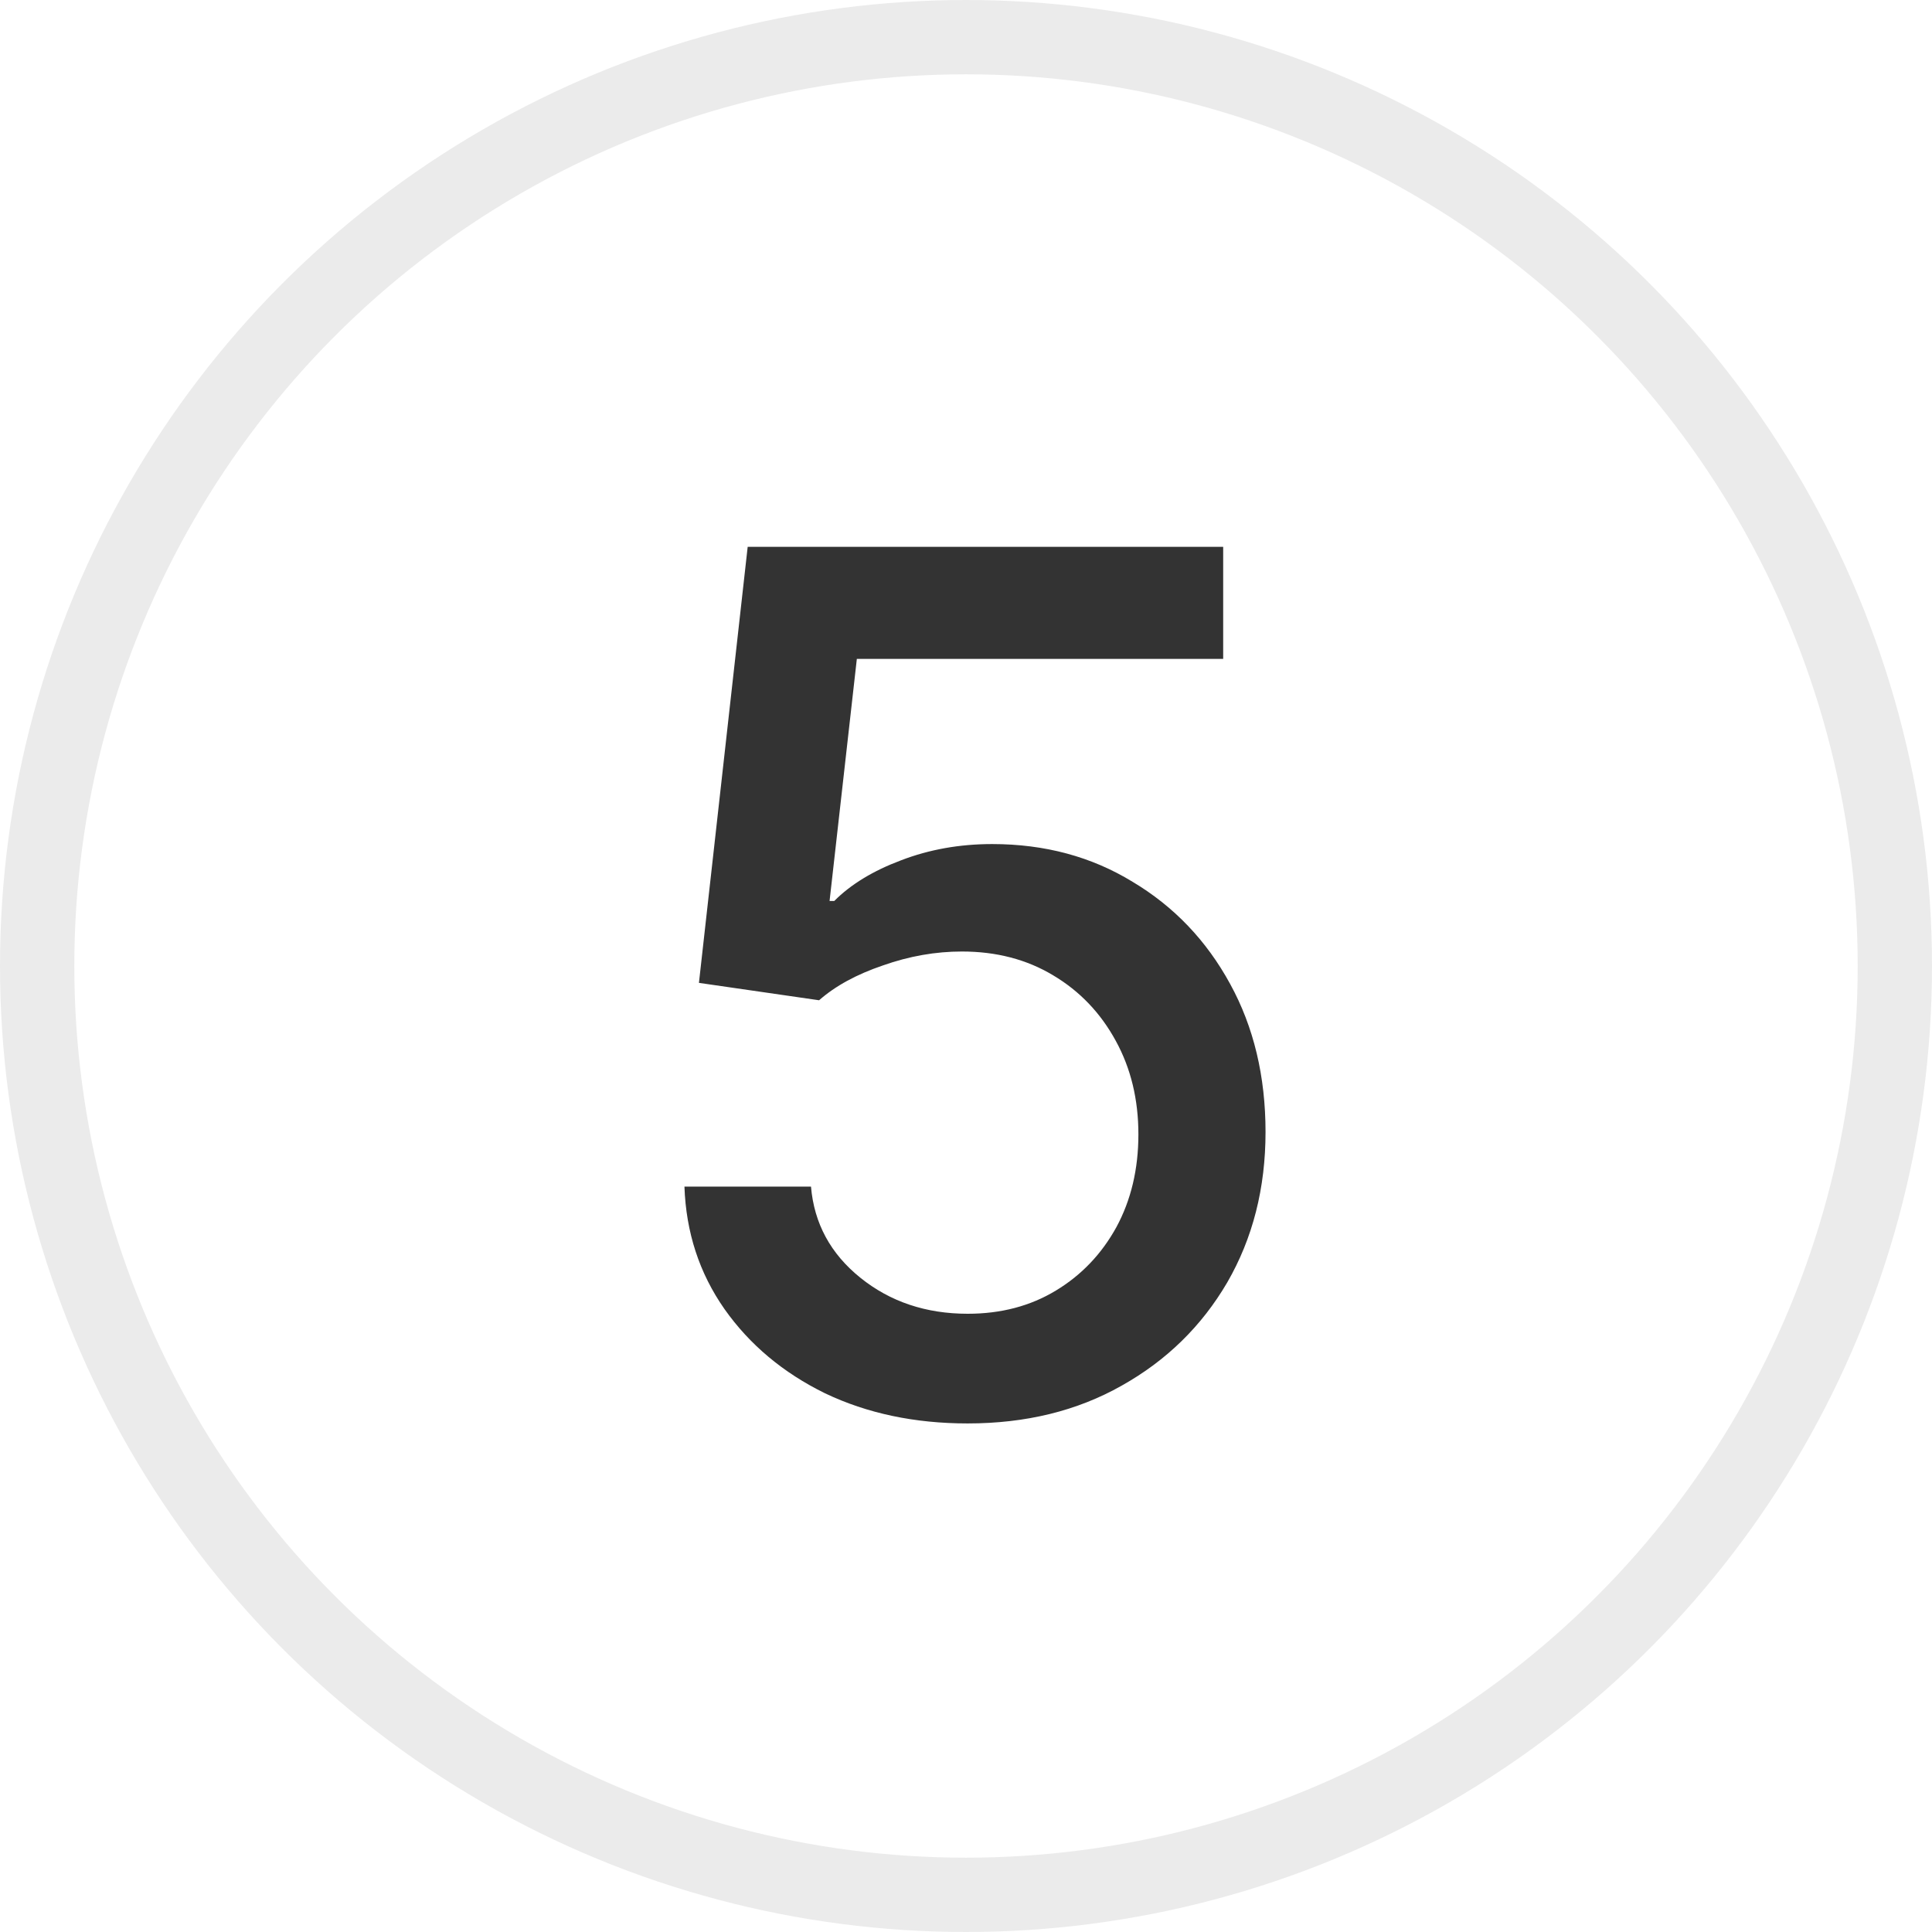
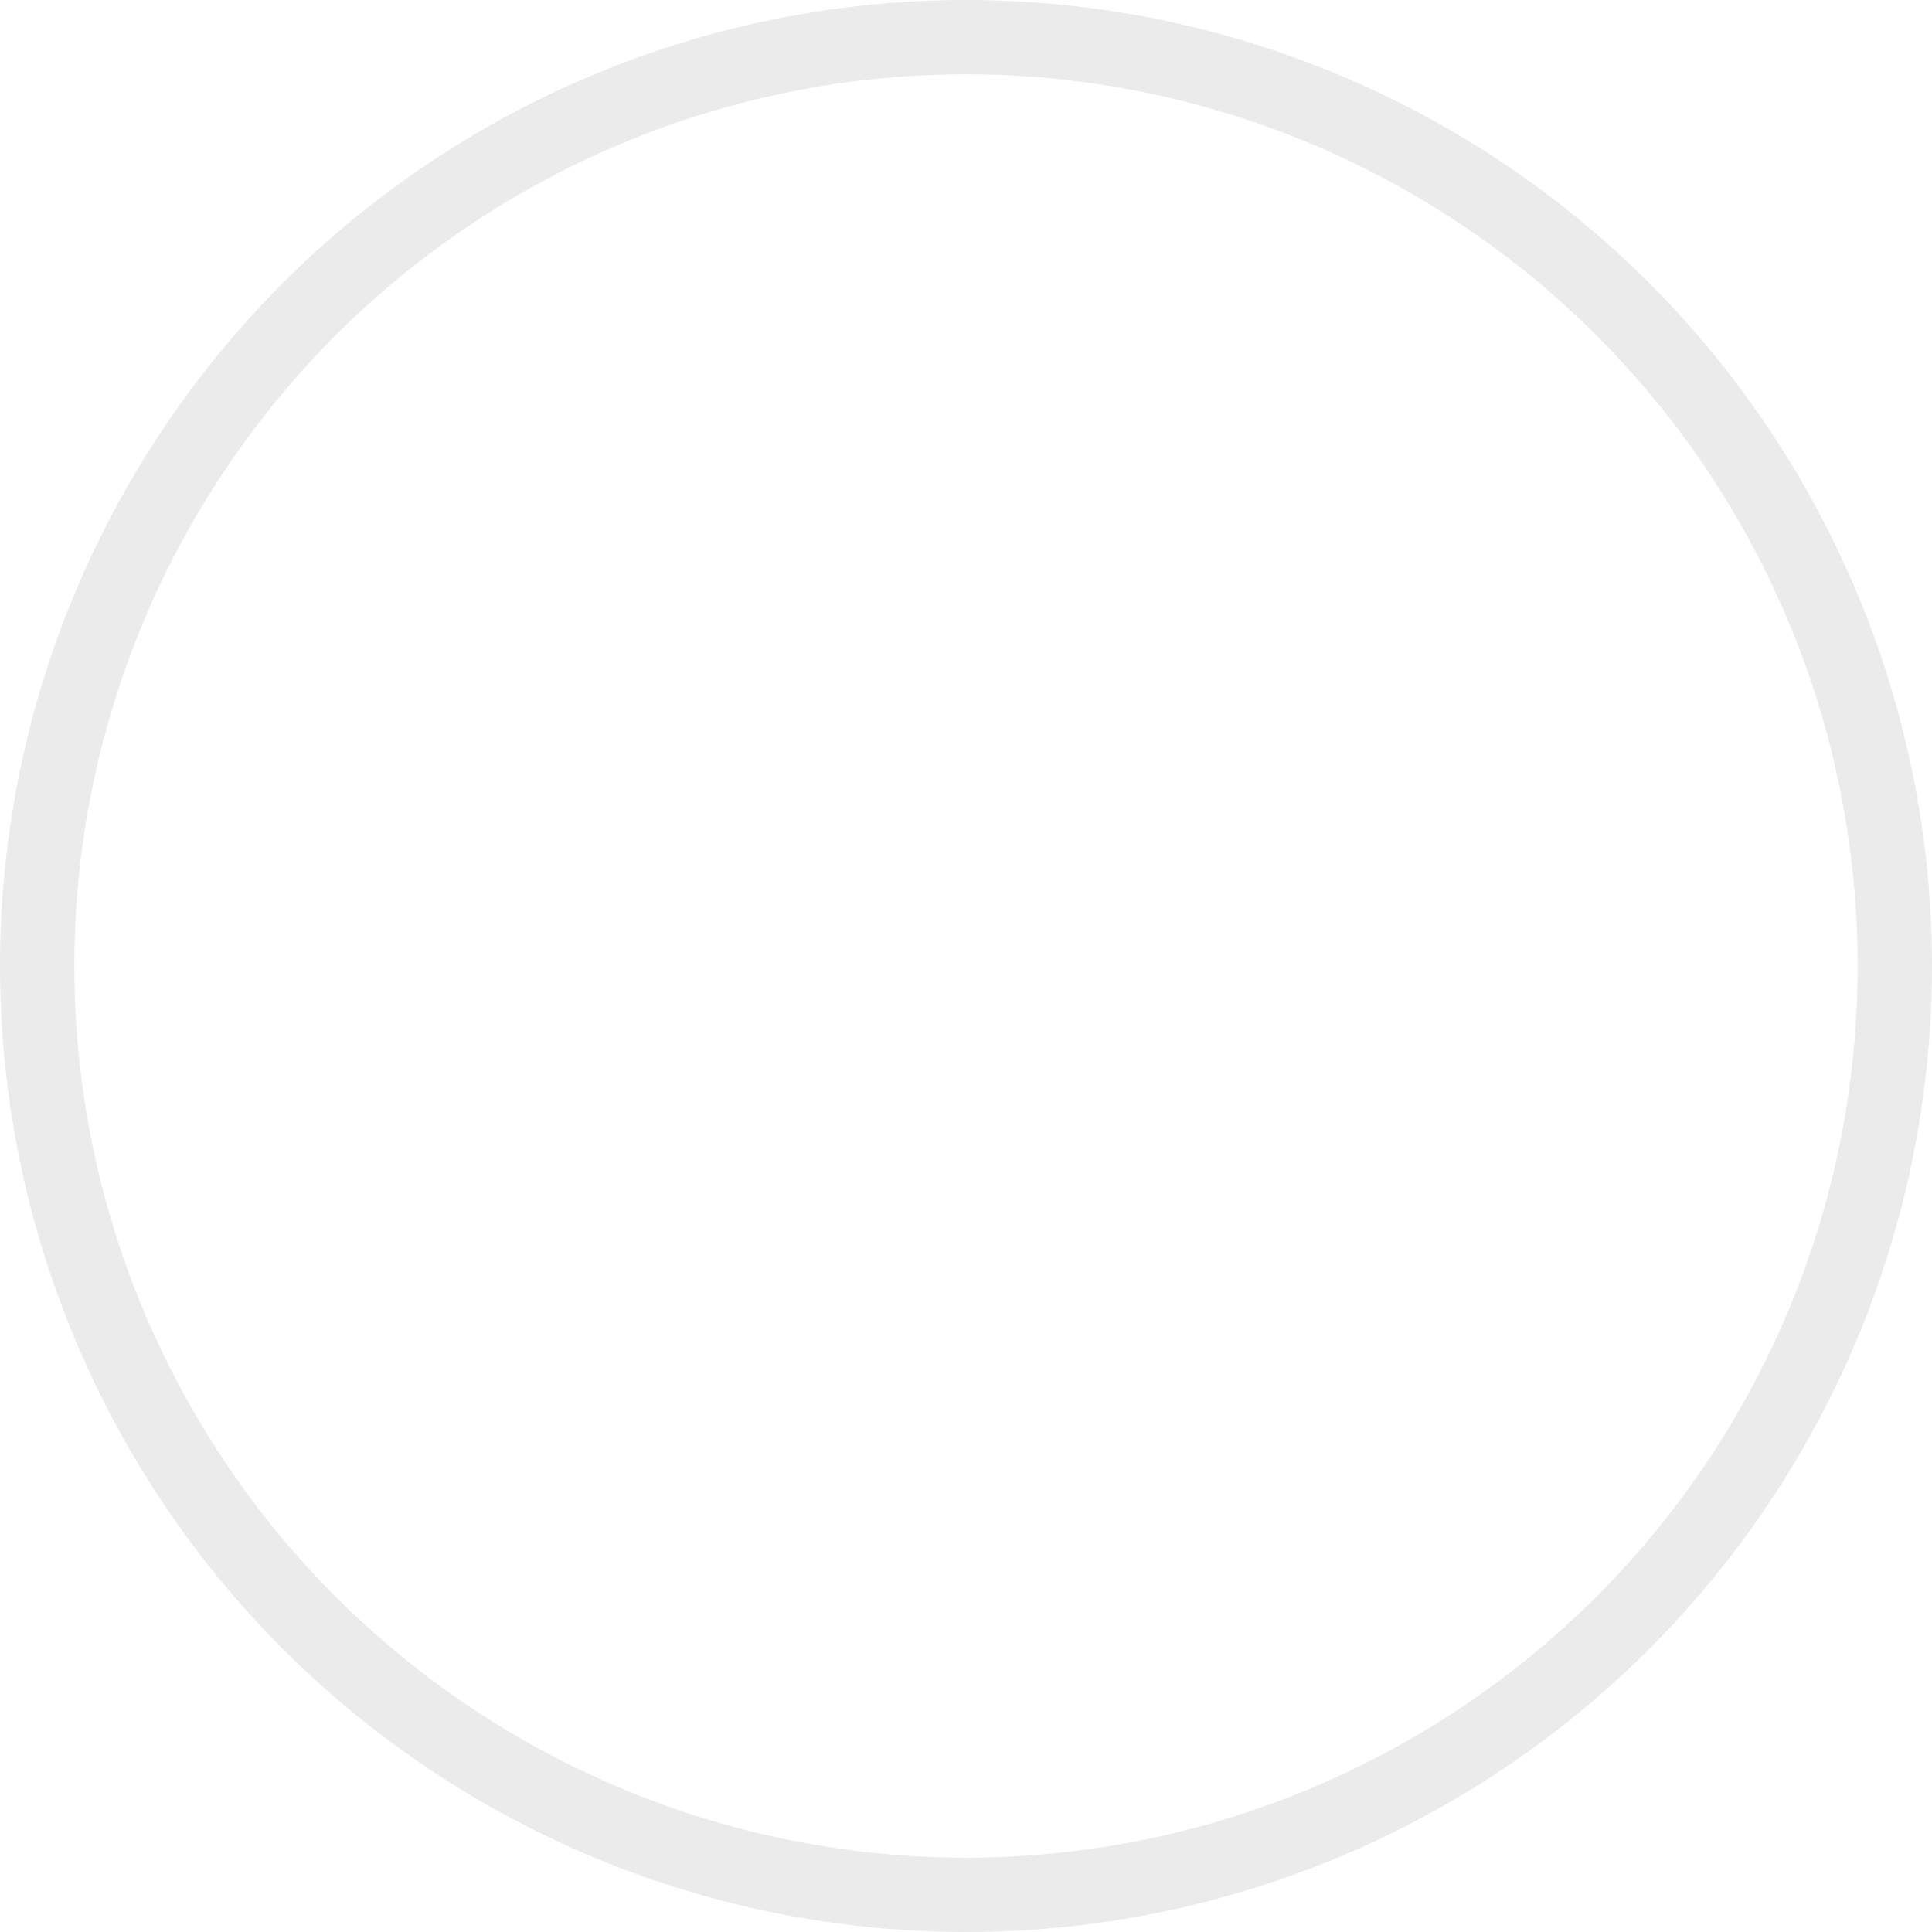
<svg xmlns="http://www.w3.org/2000/svg" width="26" height="26" viewBox="0 0 26 26" fill="none">
  <circle cx="13" cy="13" r="12.5" stroke="#333333" stroke-opacity="0.1" />
-   <path d="M13.023 19.156C12.31 19.156 11.669 19.021 11.102 18.75C10.539 18.474 10.088 18.096 9.75 17.617C9.411 17.133 9.232 16.583 9.211 15.969H10.914C10.956 16.463 11.177 16.872 11.578 17.195C11.979 17.518 12.461 17.68 13.023 17.68C13.471 17.68 13.867 17.576 14.211 17.367C14.555 17.159 14.825 16.875 15.023 16.516C15.221 16.151 15.32 15.734 15.32 15.266C15.32 14.797 15.219 14.378 15.016 14.008C14.812 13.633 14.531 13.338 14.172 13.125C13.818 12.912 13.409 12.805 12.945 12.805C12.591 12.805 12.237 12.867 11.883 12.992C11.529 13.112 11.242 13.268 11.023 13.461L9.406 13.227L10.062 7.359H16.461V8.867H11.531L11.164 12.125H11.227C11.45 11.901 11.75 11.719 12.125 11.578C12.505 11.432 12.914 11.359 13.352 11.359C14.06 11.359 14.69 11.529 15.242 11.867C15.8 12.2 16.237 12.659 16.555 13.242C16.872 13.82 17.031 14.484 17.031 15.234C17.031 15.99 16.859 16.664 16.516 17.258C16.172 17.846 15.698 18.31 15.094 18.648C14.495 18.987 13.805 19.156 13.023 19.156Z" fill="#333333" />
</svg>